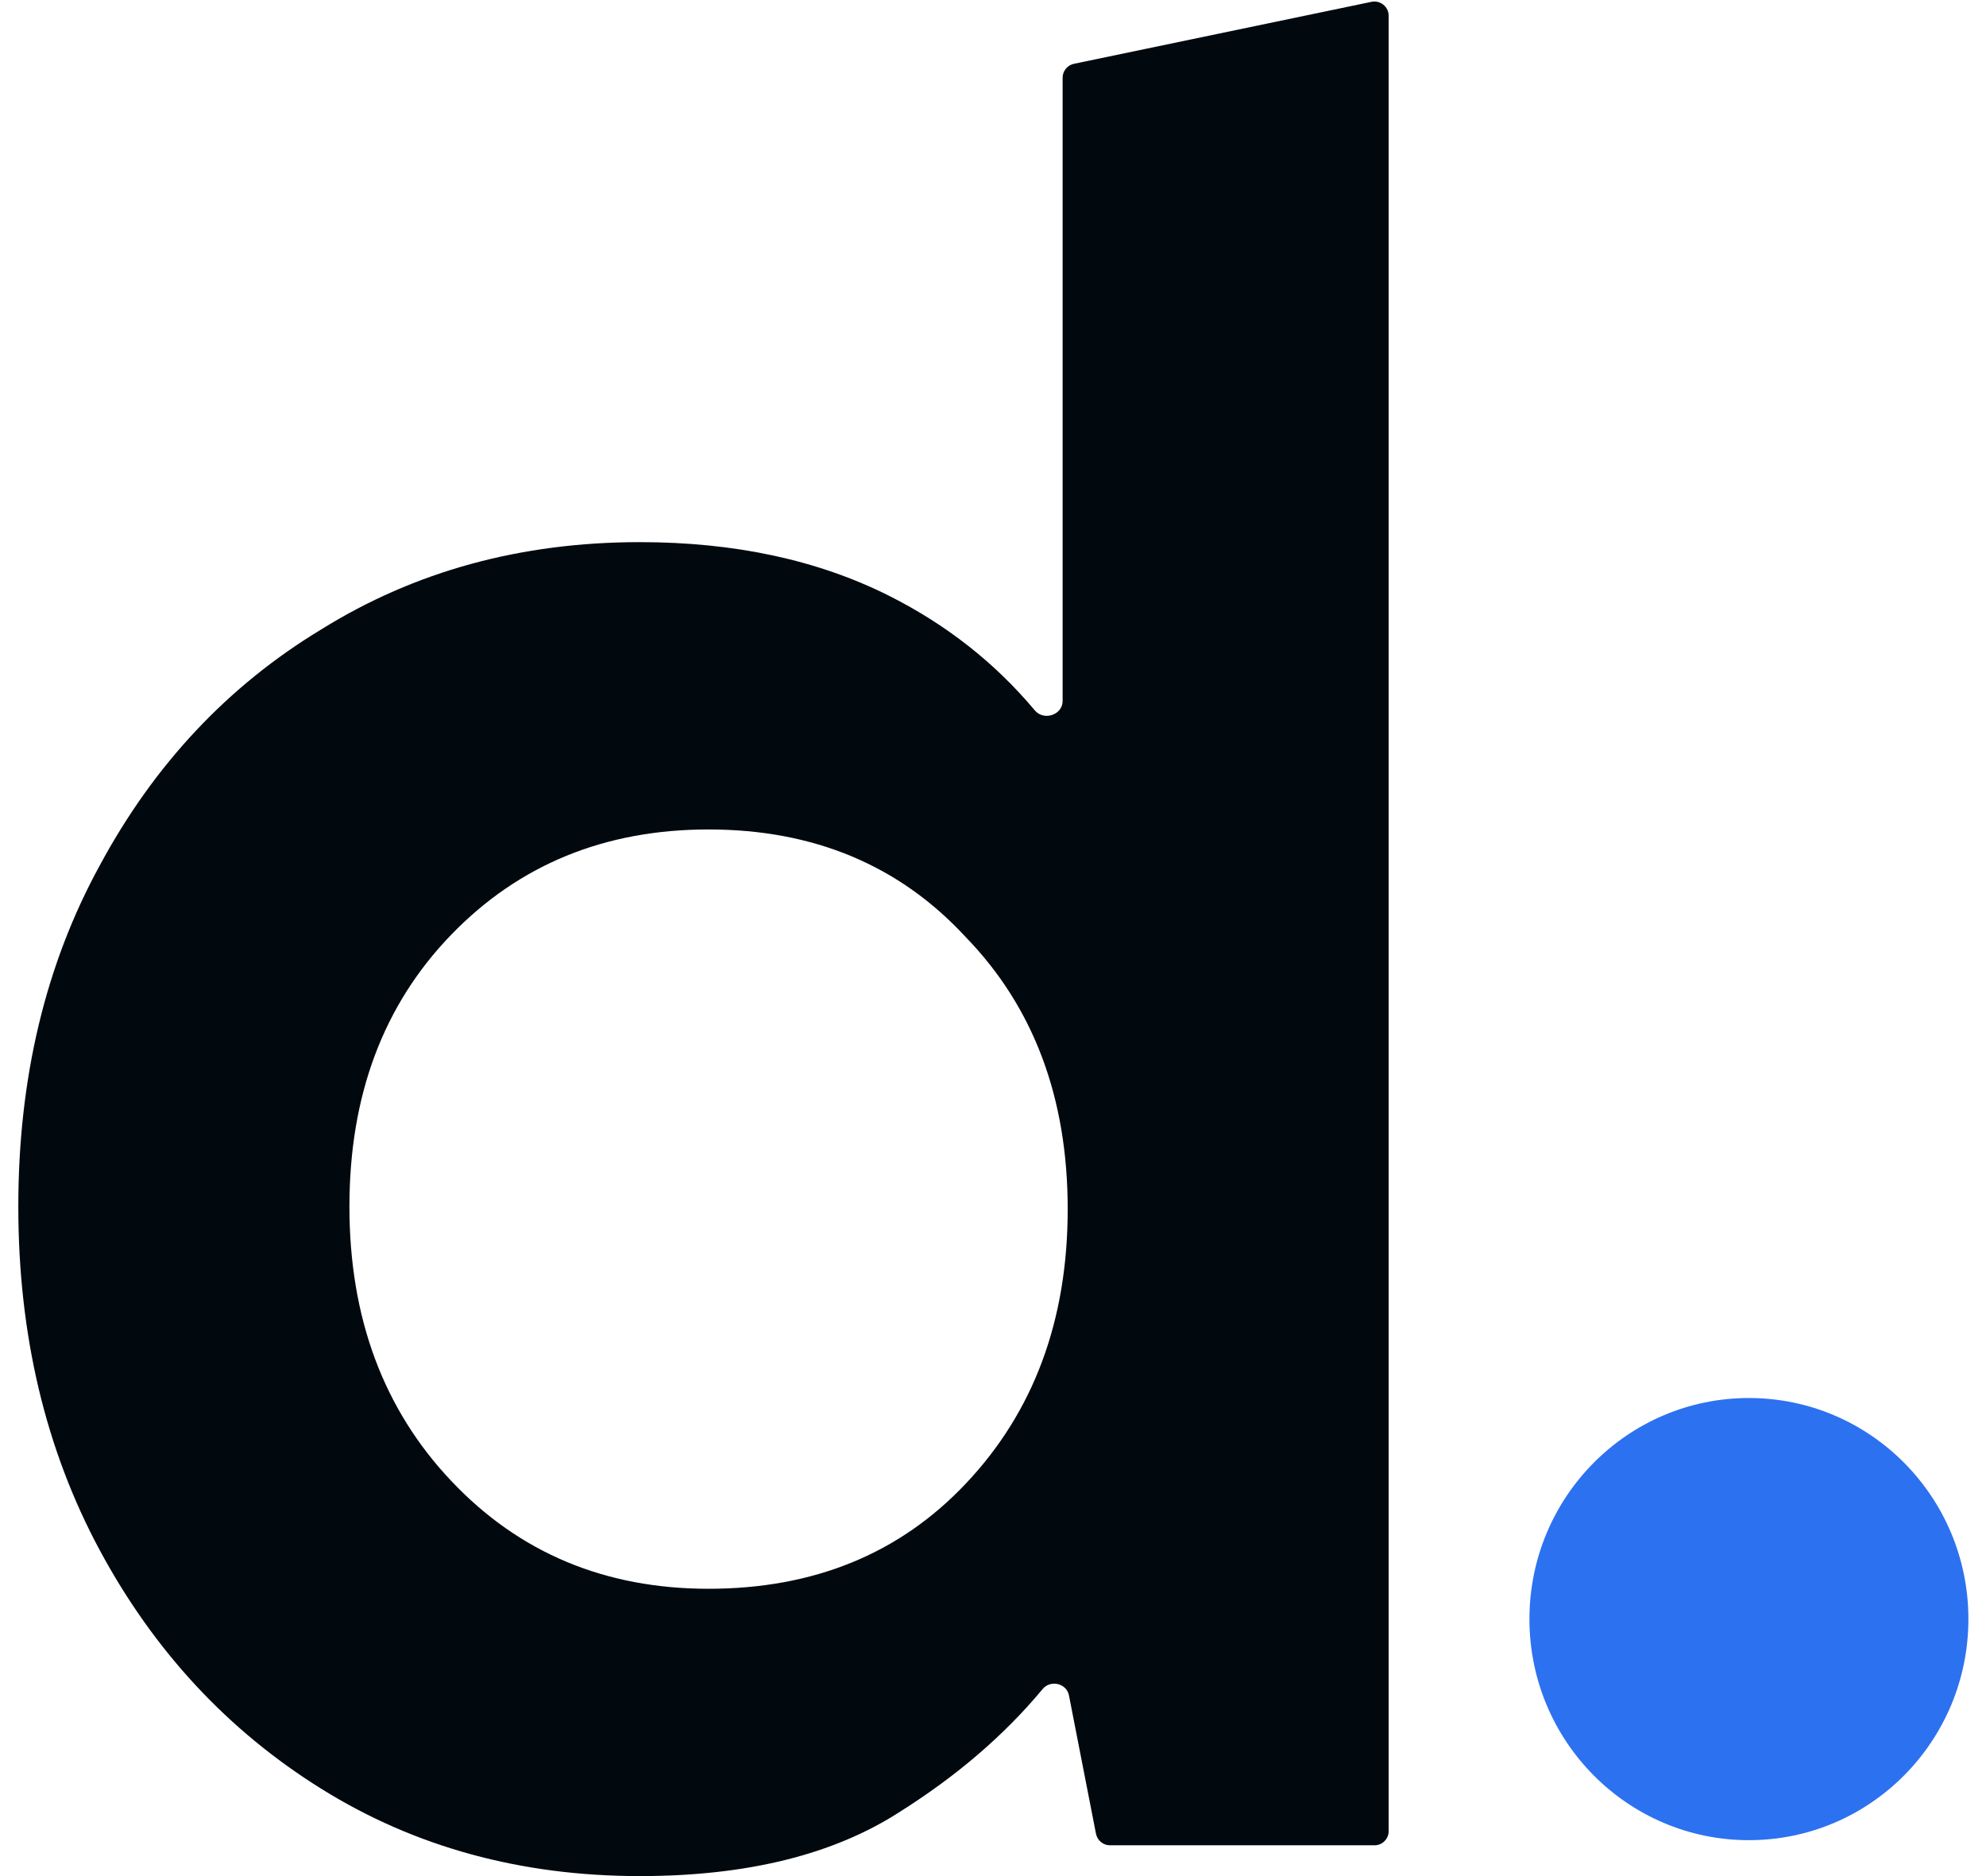
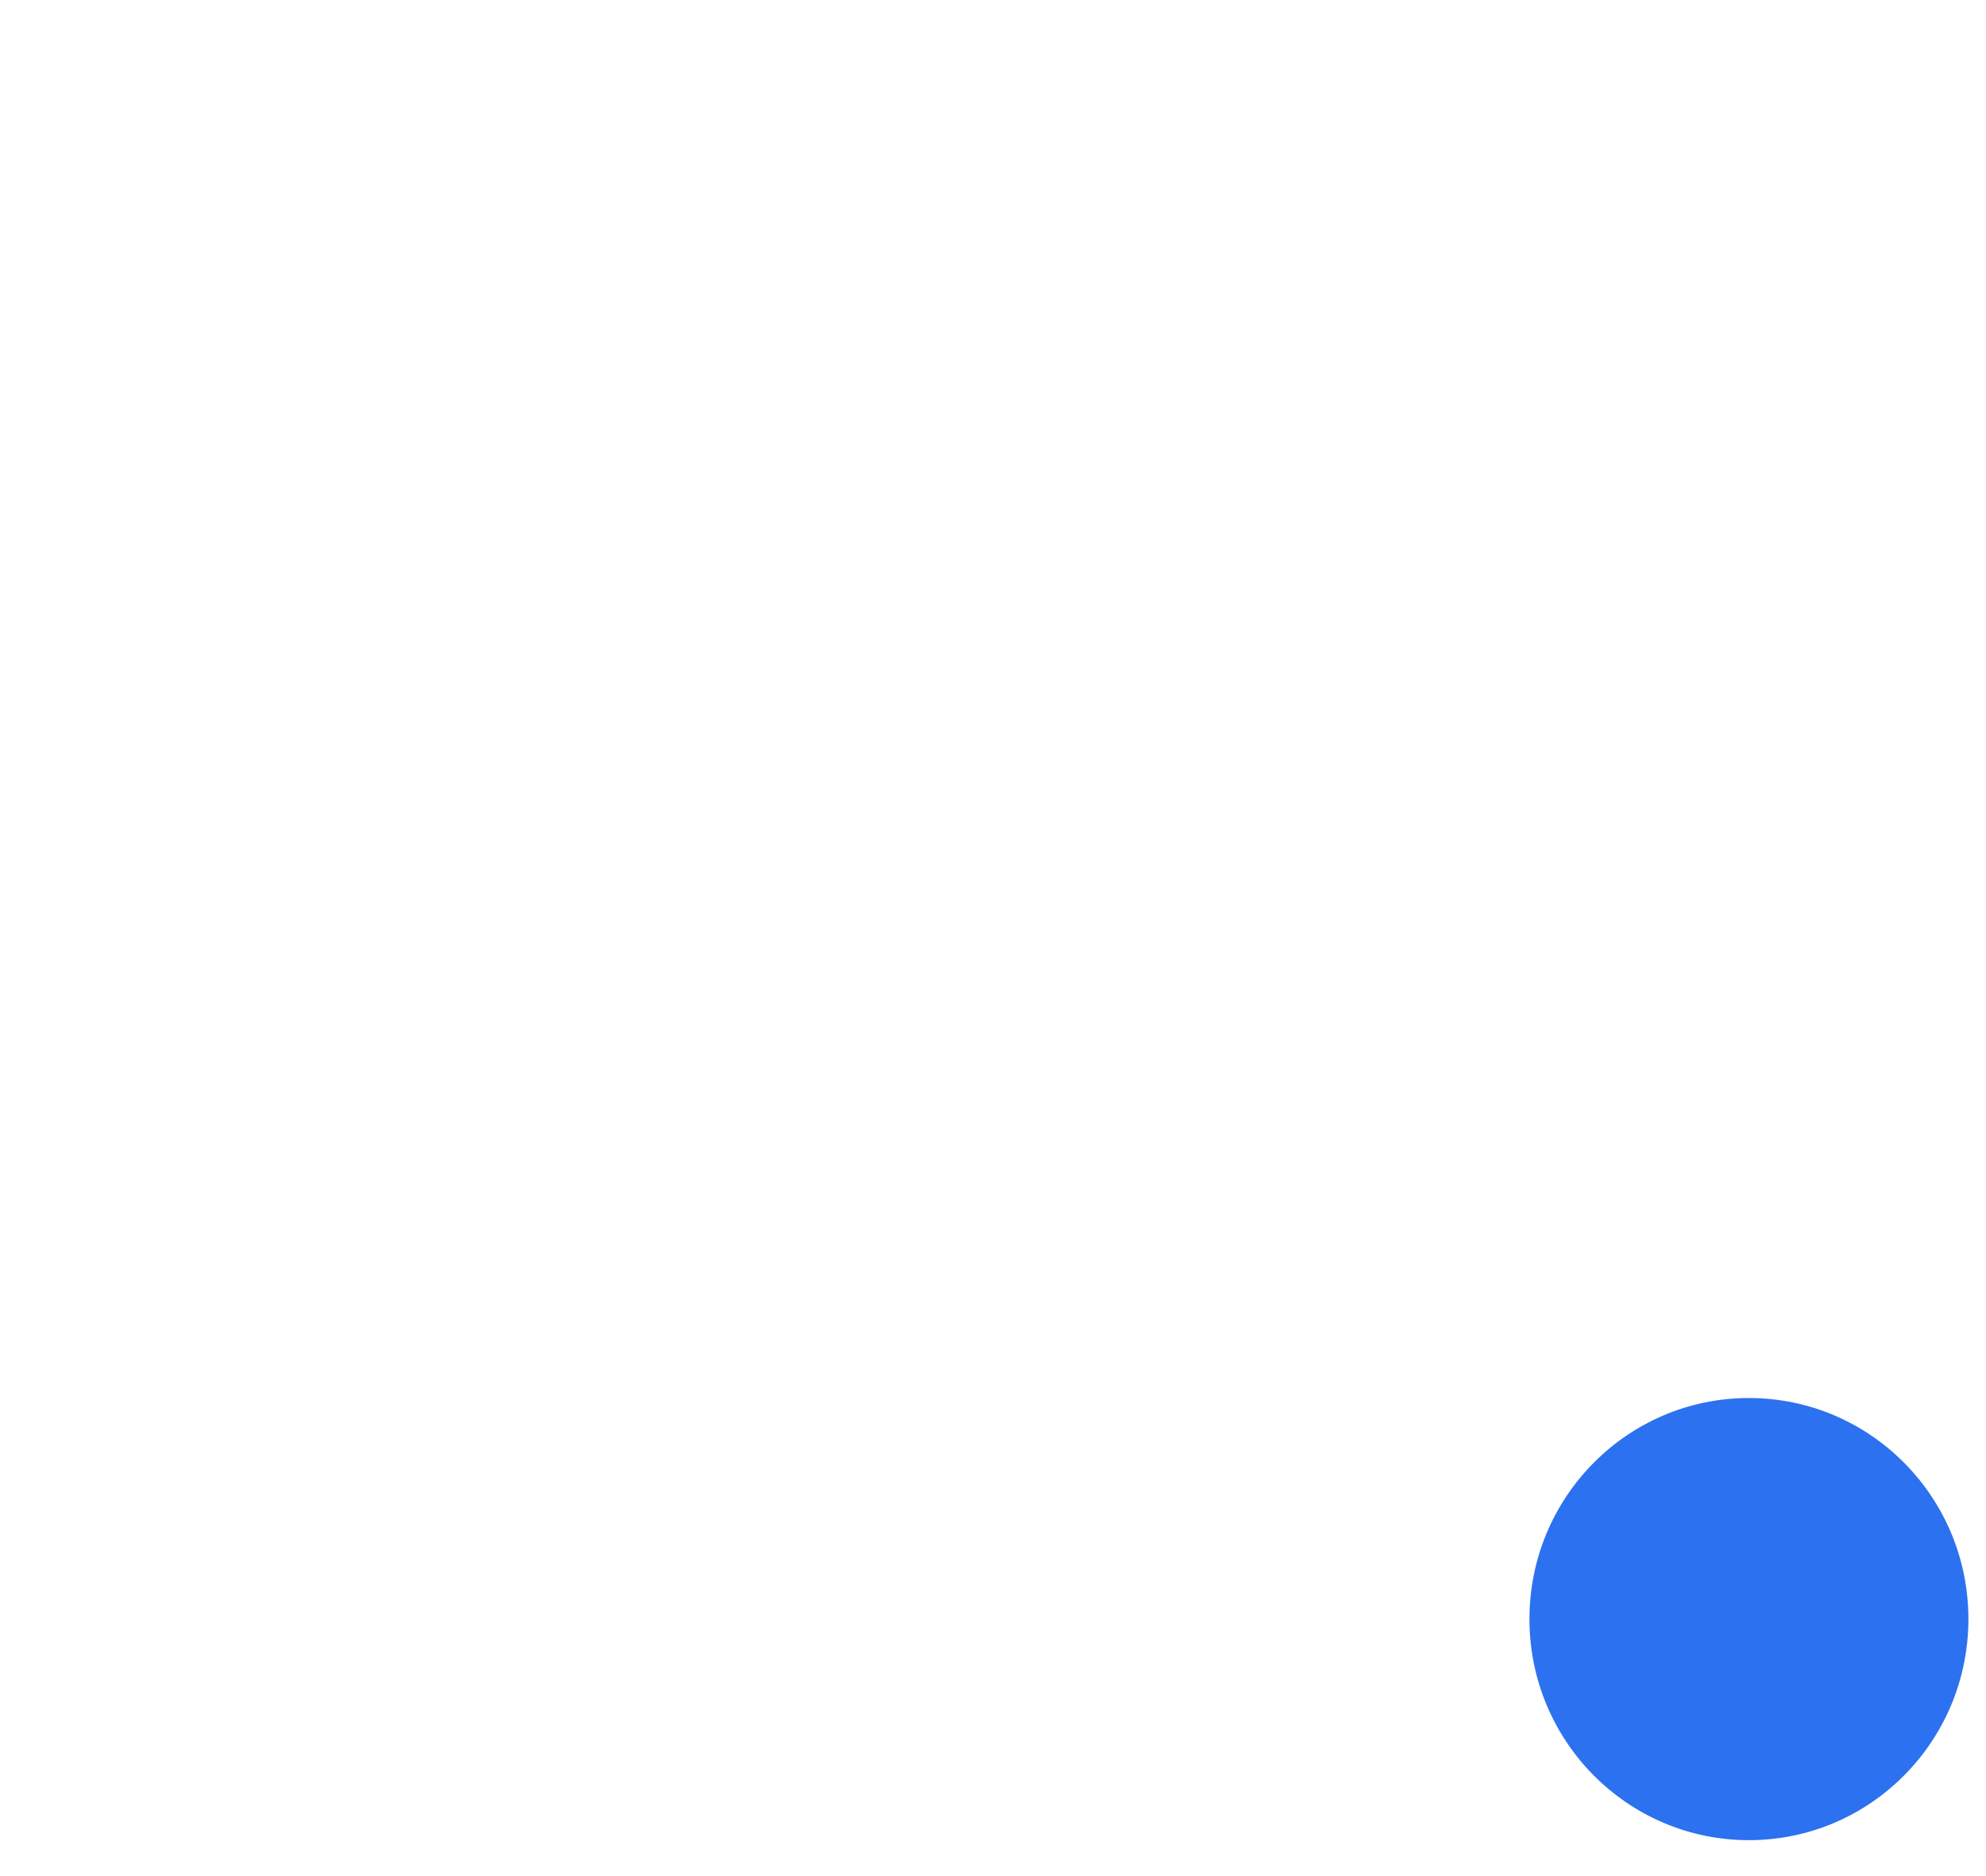
<svg xmlns="http://www.w3.org/2000/svg" width="36" height="34" viewBox="0 0 36 34" fill="none">
  <g clip-path="url(#clip0_186_1471)">
-     <path d="M11.598 34C9.443 34 7.519 33.474 5.826 32.419C4.133 31.365 2.794 29.924 1.809 28.096C0.824 26.266 0.332 24.19 0.332 21.866C0.332 19.541 0.824 17.48 1.809 15.683C2.794 13.854 4.133 12.428 5.826 11.405C7.519 10.352 9.443 9.825 11.598 9.825C13.321 9.825 14.829 10.15 16.123 10.801C17.158 11.322 18.037 12.014 18.757 12.873C18.919 13.069 19.262 12.958 19.262 12.704V1.409C19.262 1.286 19.348 1.181 19.468 1.156L24.861 0.033C25.021 -0 25.172 0.122 25.172 0.286V33.184C25.172 33.218 25.166 33.252 25.153 33.283C25.14 33.314 25.121 33.343 25.096 33.367C25.073 33.391 25.044 33.41 25.013 33.423C24.981 33.436 24.948 33.442 24.914 33.442H20.121C20.061 33.442 20.003 33.422 19.957 33.383C19.911 33.345 19.879 33.292 19.867 33.234L19.377 30.726C19.333 30.504 19.042 30.438 18.898 30.612C18.209 31.442 17.346 32.184 16.307 32.838C15.107 33.612 13.537 34 11.598 34ZM12.844 28.793C14.752 28.793 16.307 28.158 17.507 26.887C18.739 25.585 19.354 23.927 19.354 21.912C19.354 19.898 18.739 18.255 17.507 16.984C16.307 15.683 14.752 15.032 12.844 15.032C10.966 15.032 9.412 15.667 8.181 16.938C6.95 18.209 6.334 19.851 6.334 21.866C6.334 23.88 6.95 25.539 8.181 26.84C9.412 28.142 10.966 28.793 12.844 28.793Z" fill="#01090F" />
    <path d="M31.702 33.349C33.9 33.349 35.681 31.555 35.681 29.342C35.681 27.13 33.9 25.336 31.702 25.336C29.505 25.336 27.724 27.13 27.724 29.342C27.724 31.555 29.505 33.349 31.702 33.349Z" fill="#2C71F0" />
  </g>
  <defs>
    <clipPath id="clip0_186_1471">
      <rect width="35.417" height="34" fill="white" transform="translate(0.298)" />
    </clipPath>
  </defs>
</svg>